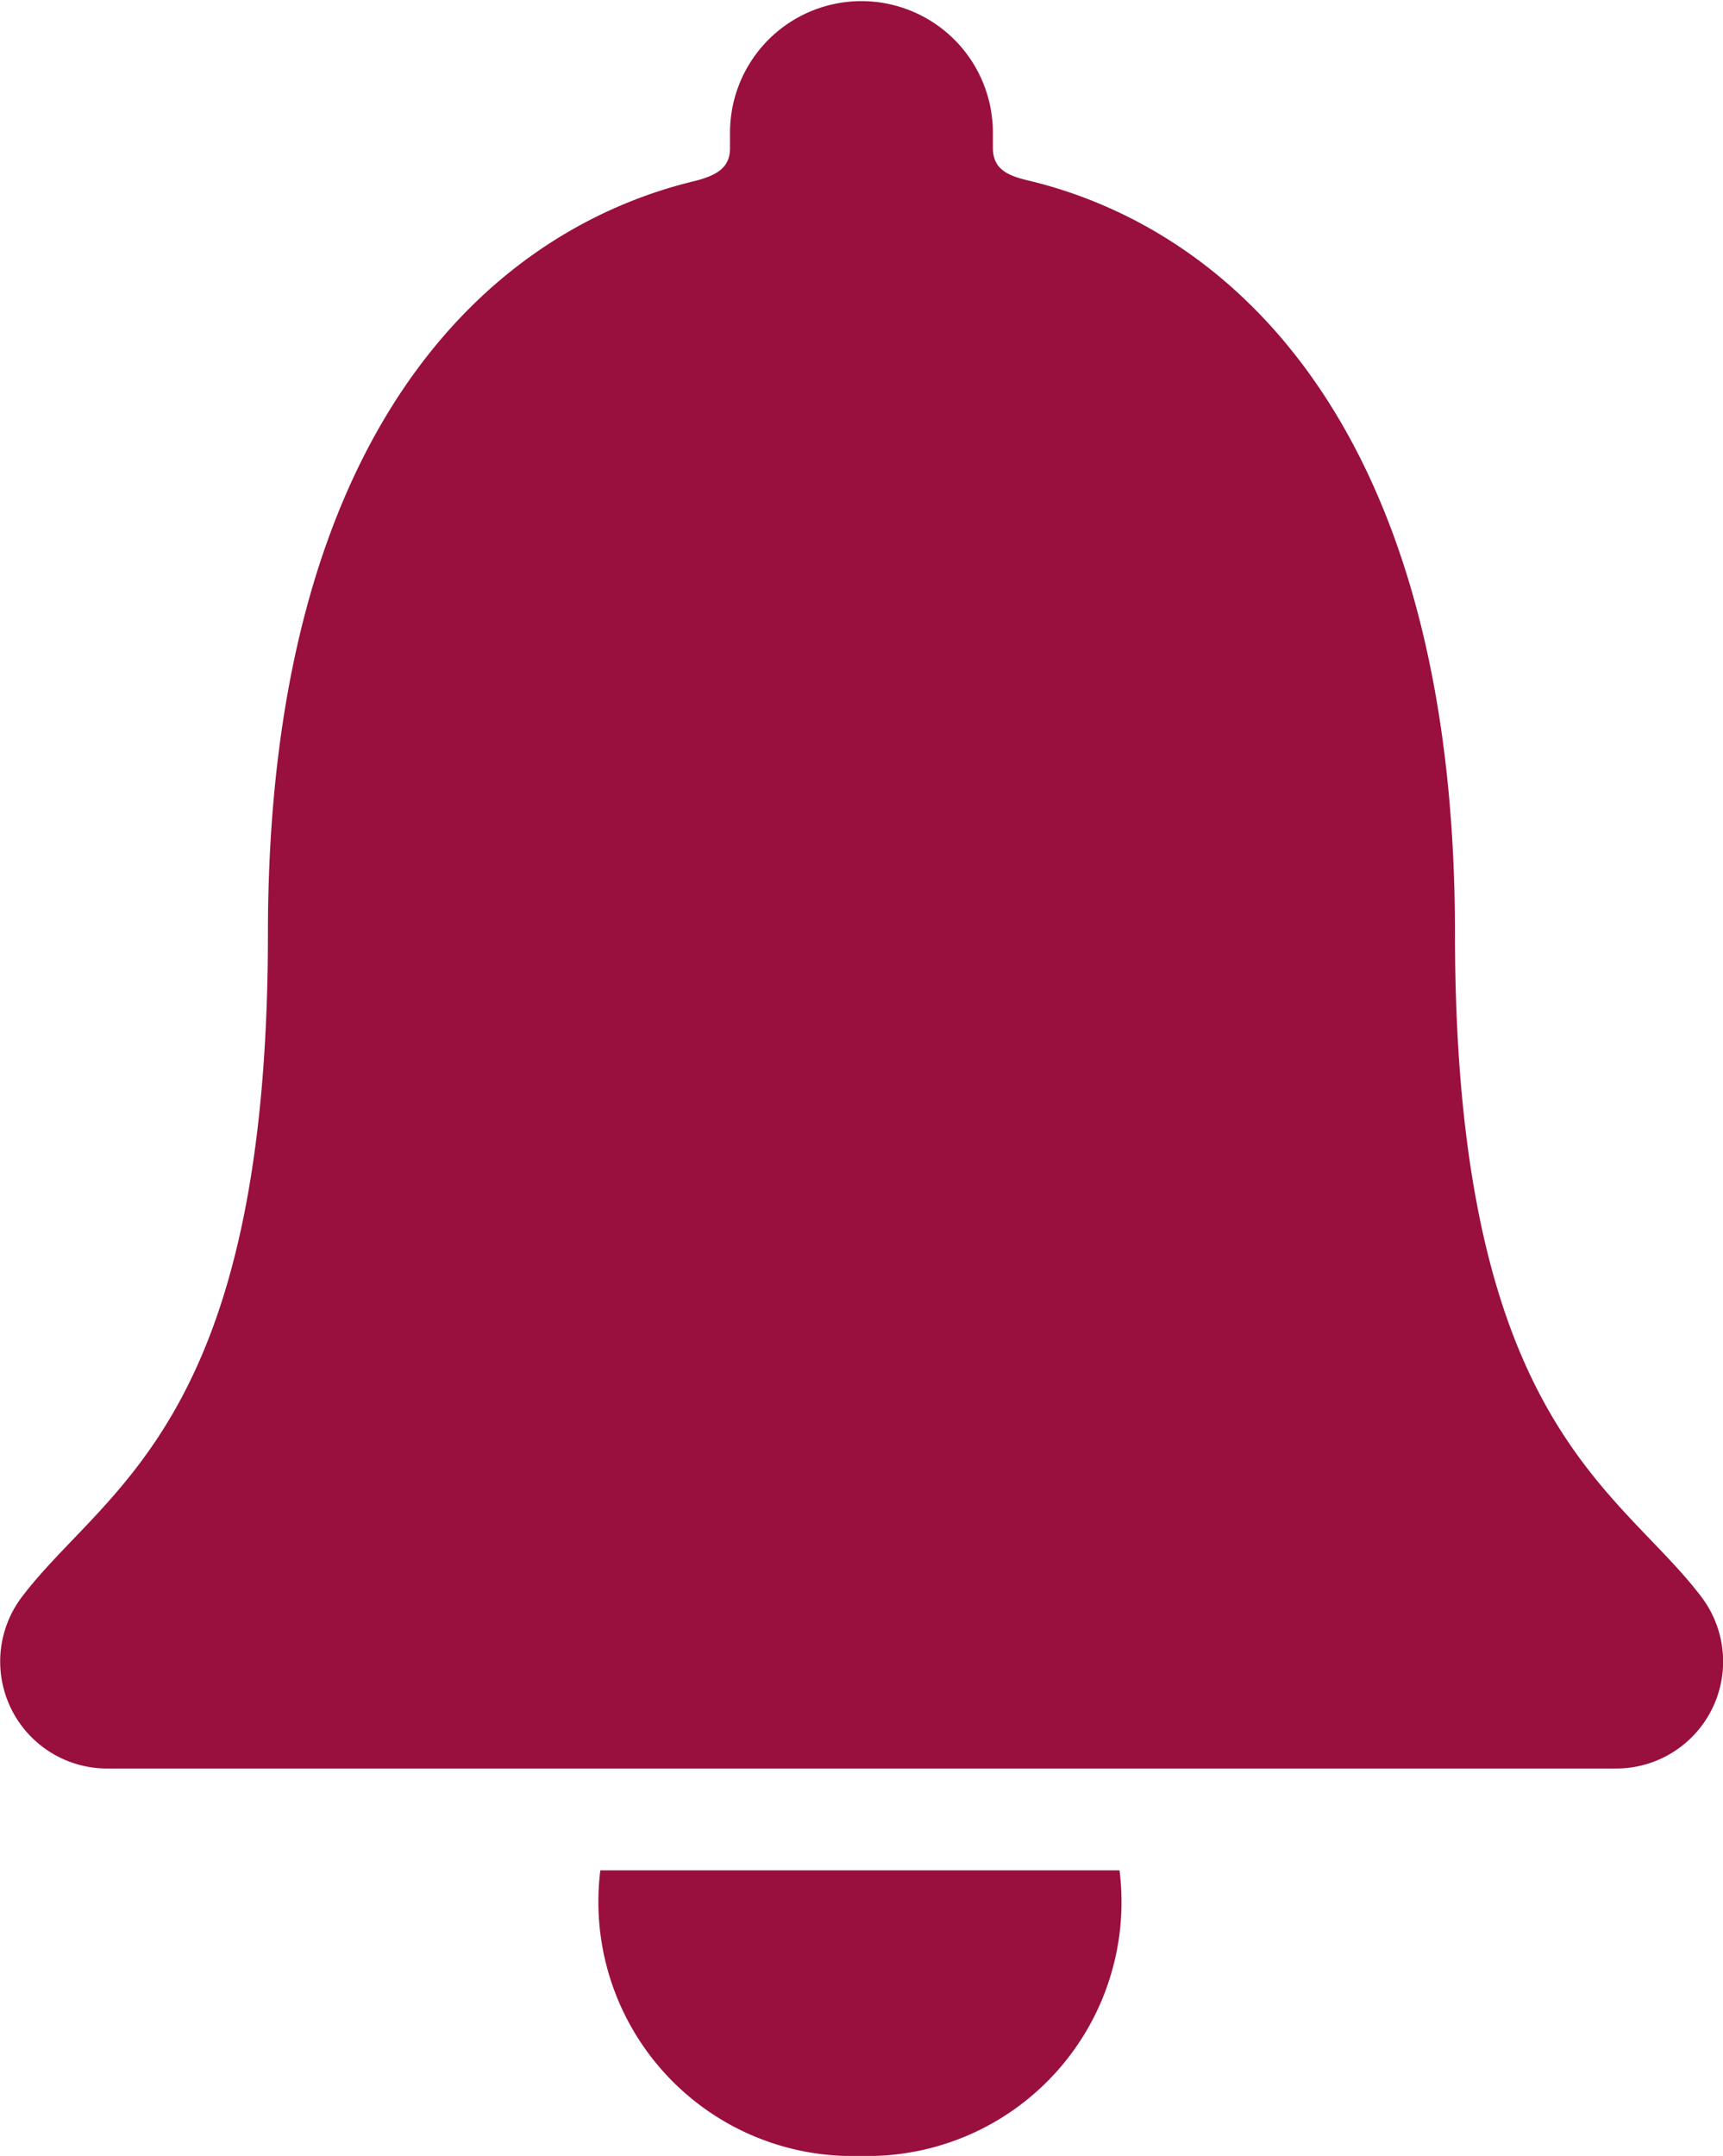
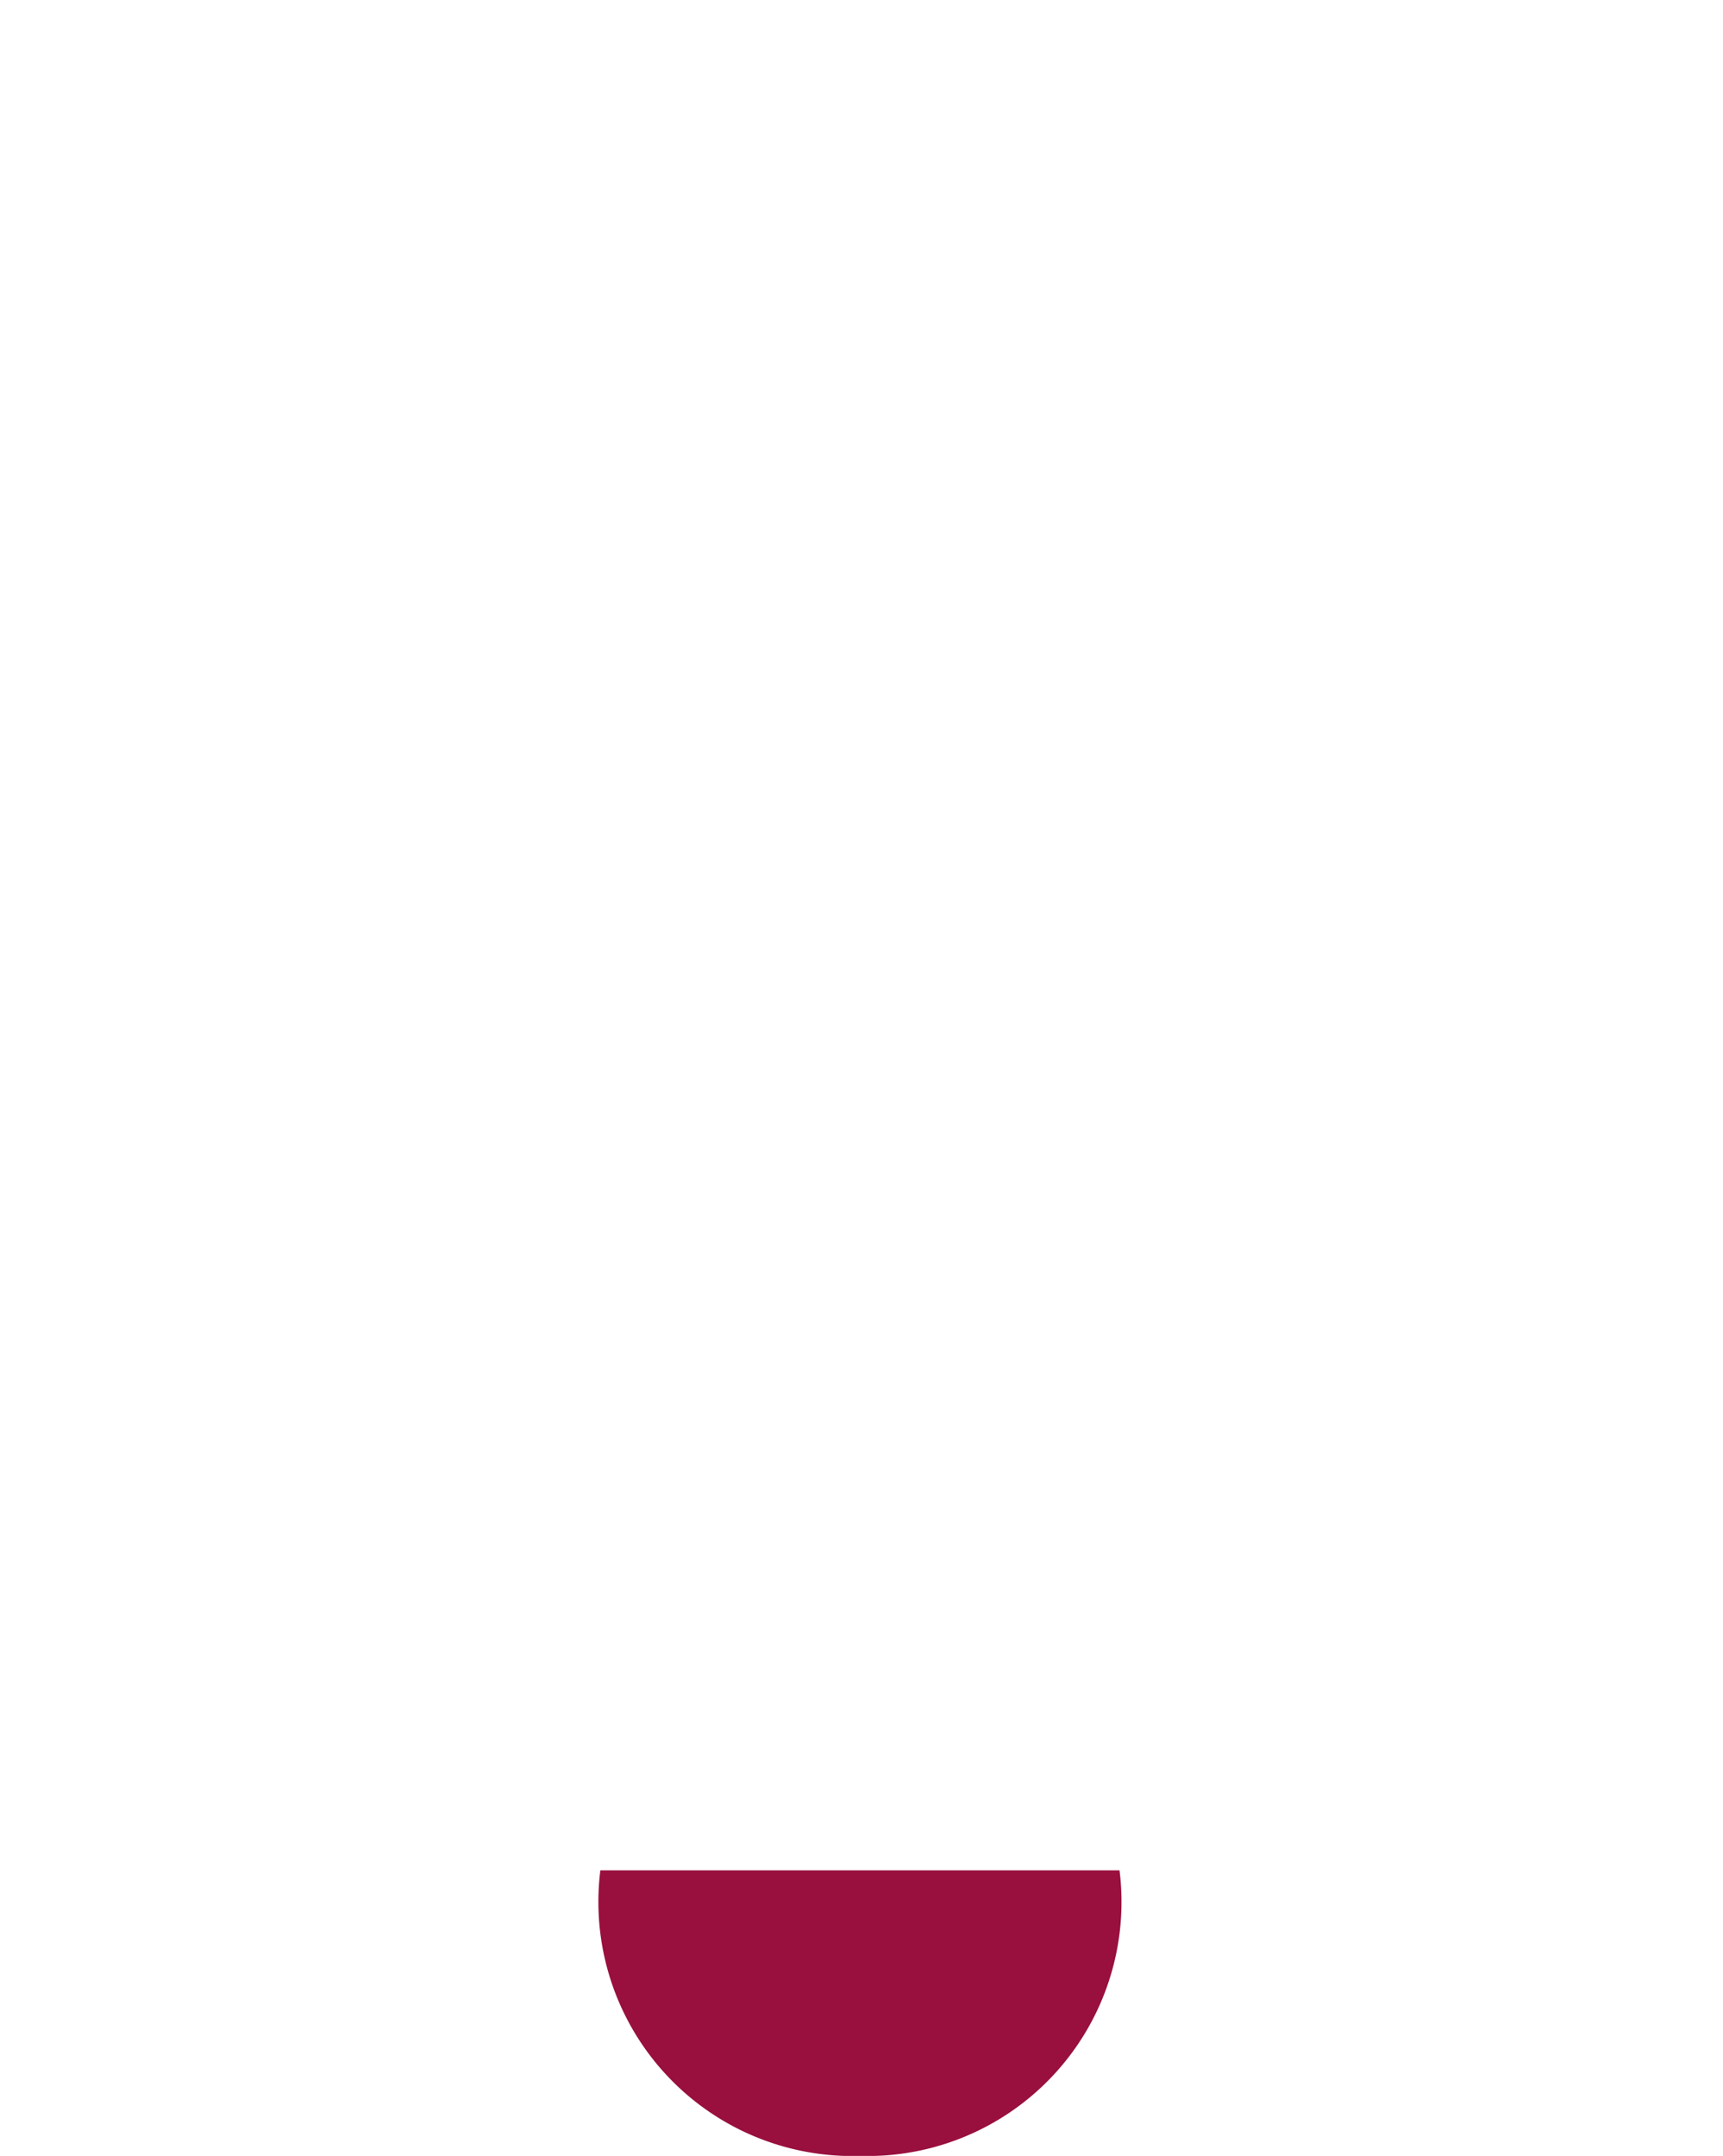
<svg xmlns="http://www.w3.org/2000/svg" width="16" height="20.012" viewBox="0 0 16 20.012">
  <g id="Icon_ionic-ios-notifications" data-name="Icon ionic-ios-notifications" transform="translate(-6.761 -3.93)">
    <path id="Path_1" data-name="Path 1" d="M17.015,30.987a2.358,2.358,0,0,0,2.406-2.651H14.6A2.359,2.359,0,0,0,17.015,30.987Z" transform="translate(-2.264 -7.045)" fill="#990f3d" />
-     <path id="Path_2" data-name="Path 2" d="M22.558,18.75c-.77-1.015-2.286-1.611-2.286-6.157,0-4.667-2.061-6.542-3.981-6.992-.18-.045-.31-.105-.31-.3V5.161a1.22,1.22,0,1,0-2.441,0v.145c0,.185-.13.25-.31.3-1.926.455-3.981,2.326-3.981,6.992,0,4.546-1.515,5.137-2.286,6.157a.993.993,0,0,0,.8,1.591h14.01A.993.993,0,0,0,22.558,18.75Z" transform="translate(0 0)" fill="#990f3d" />
  </g>
</svg>